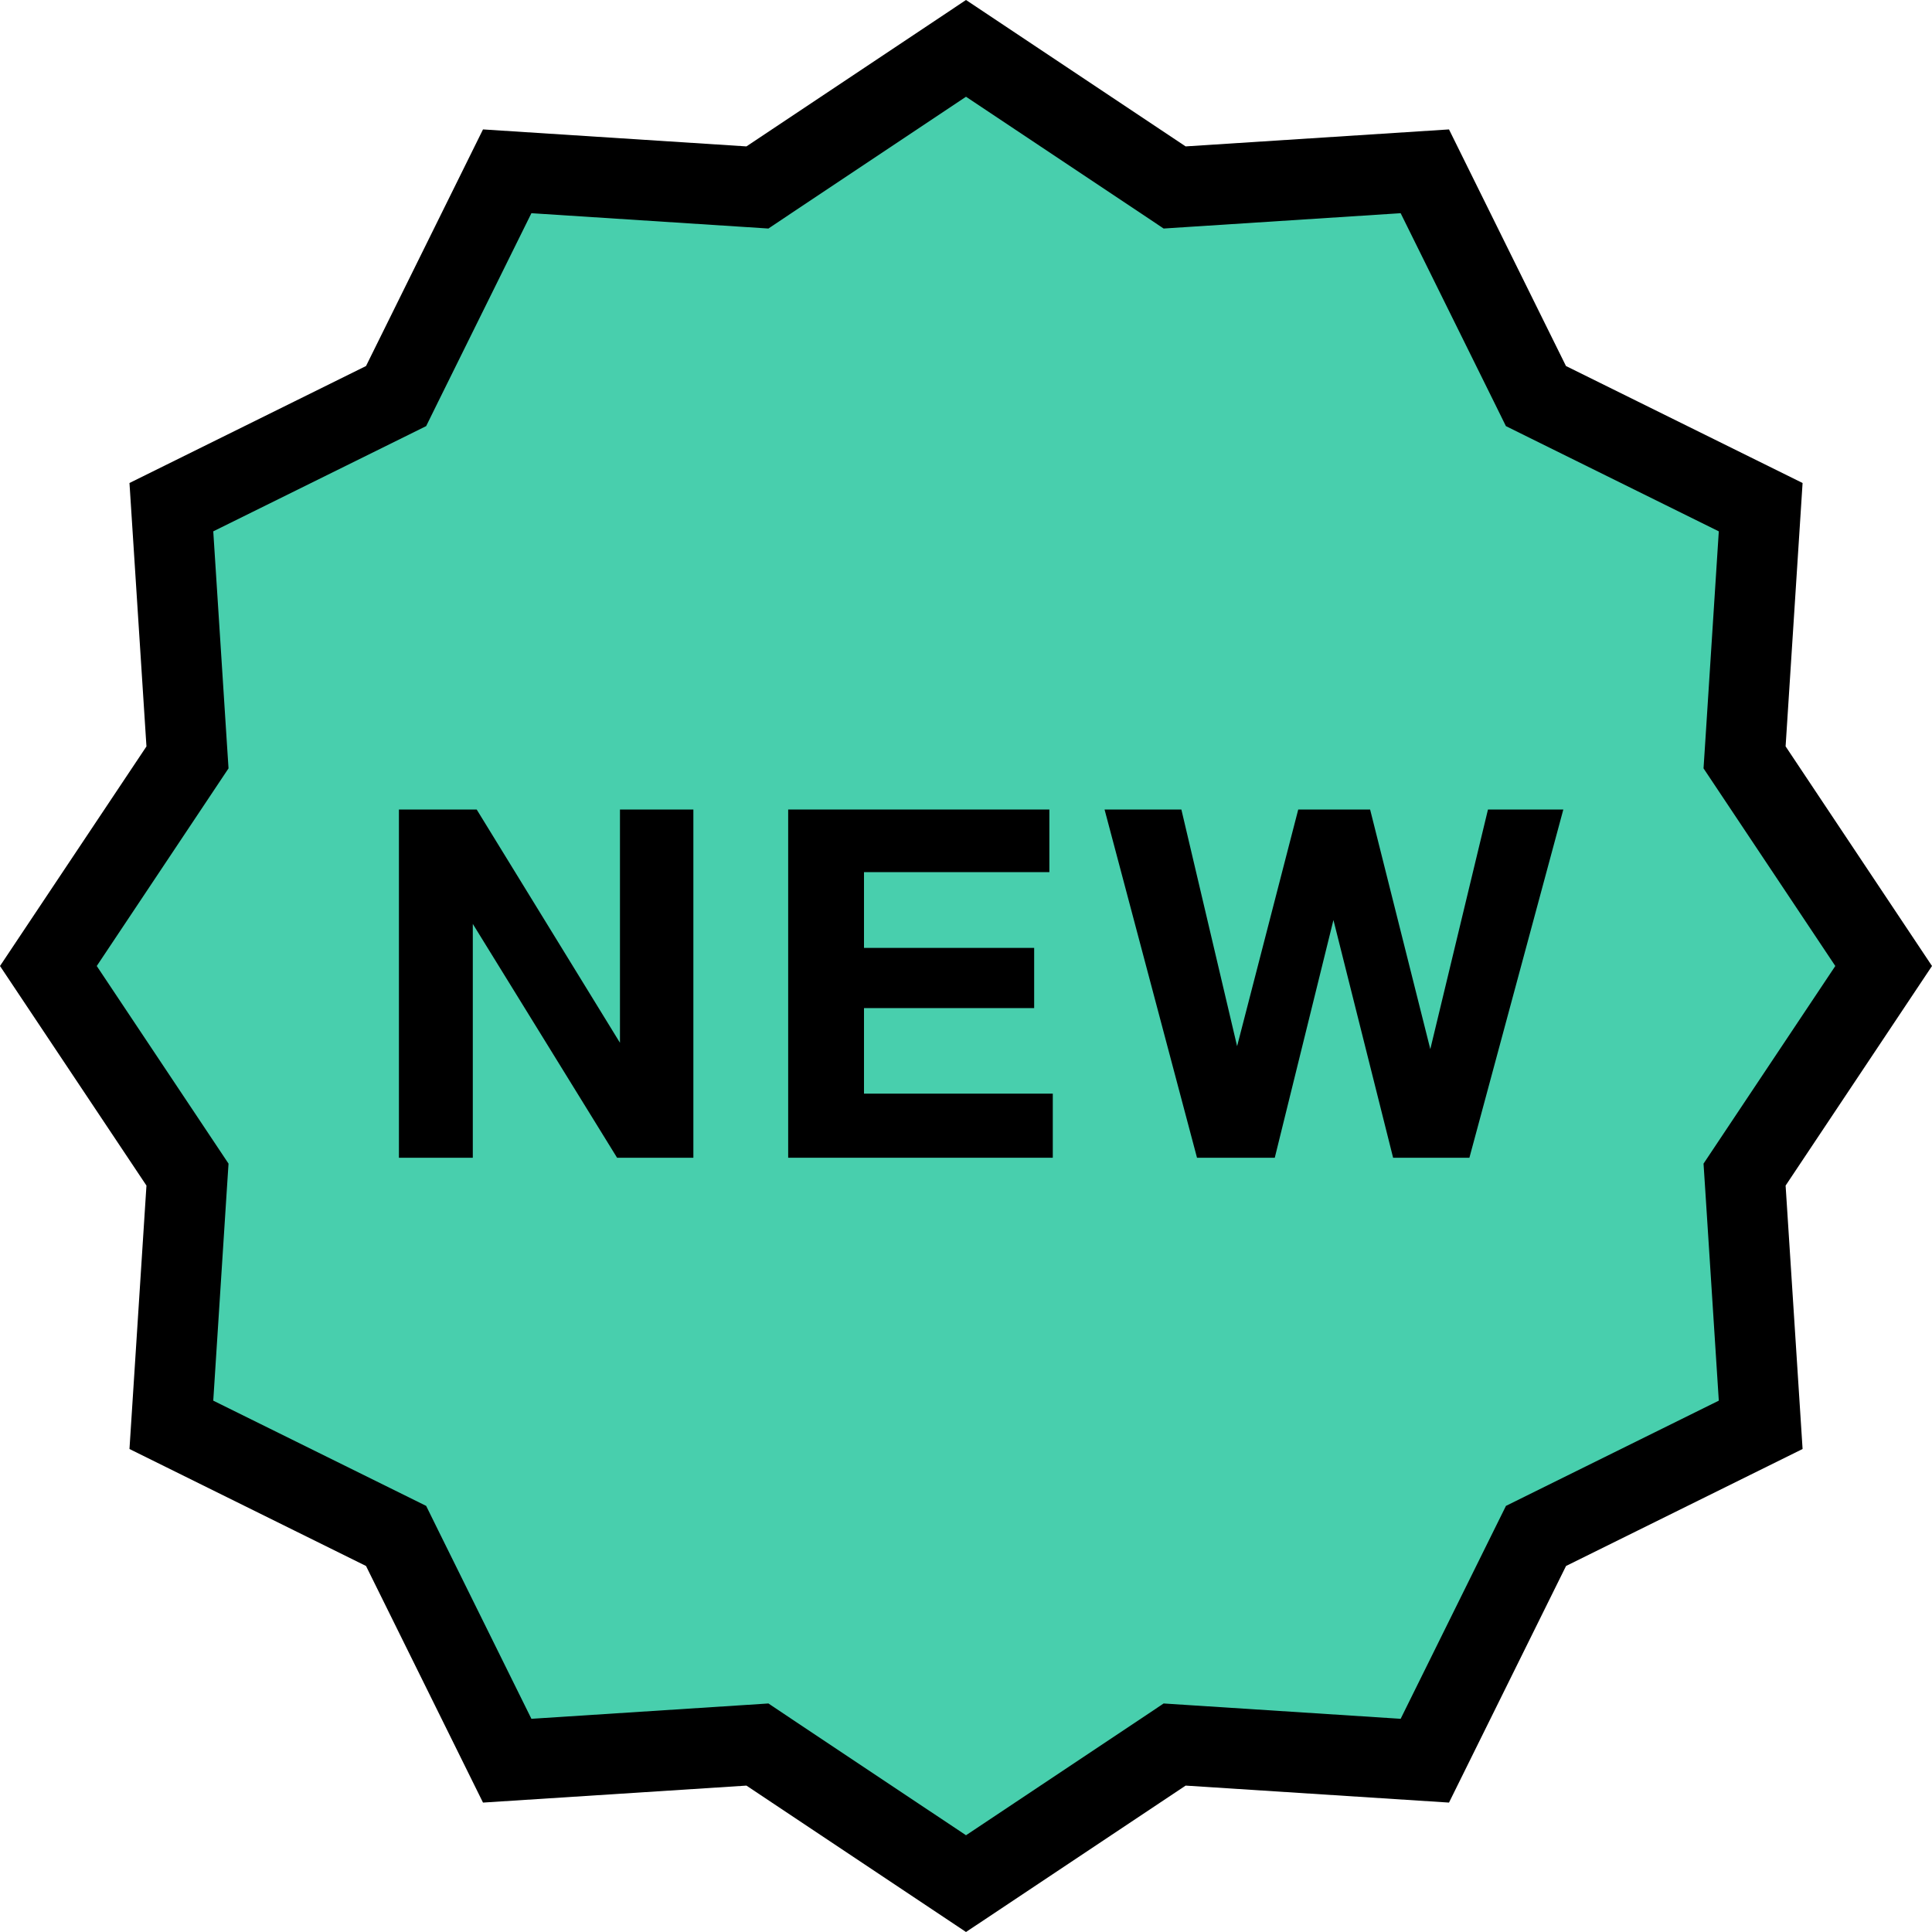
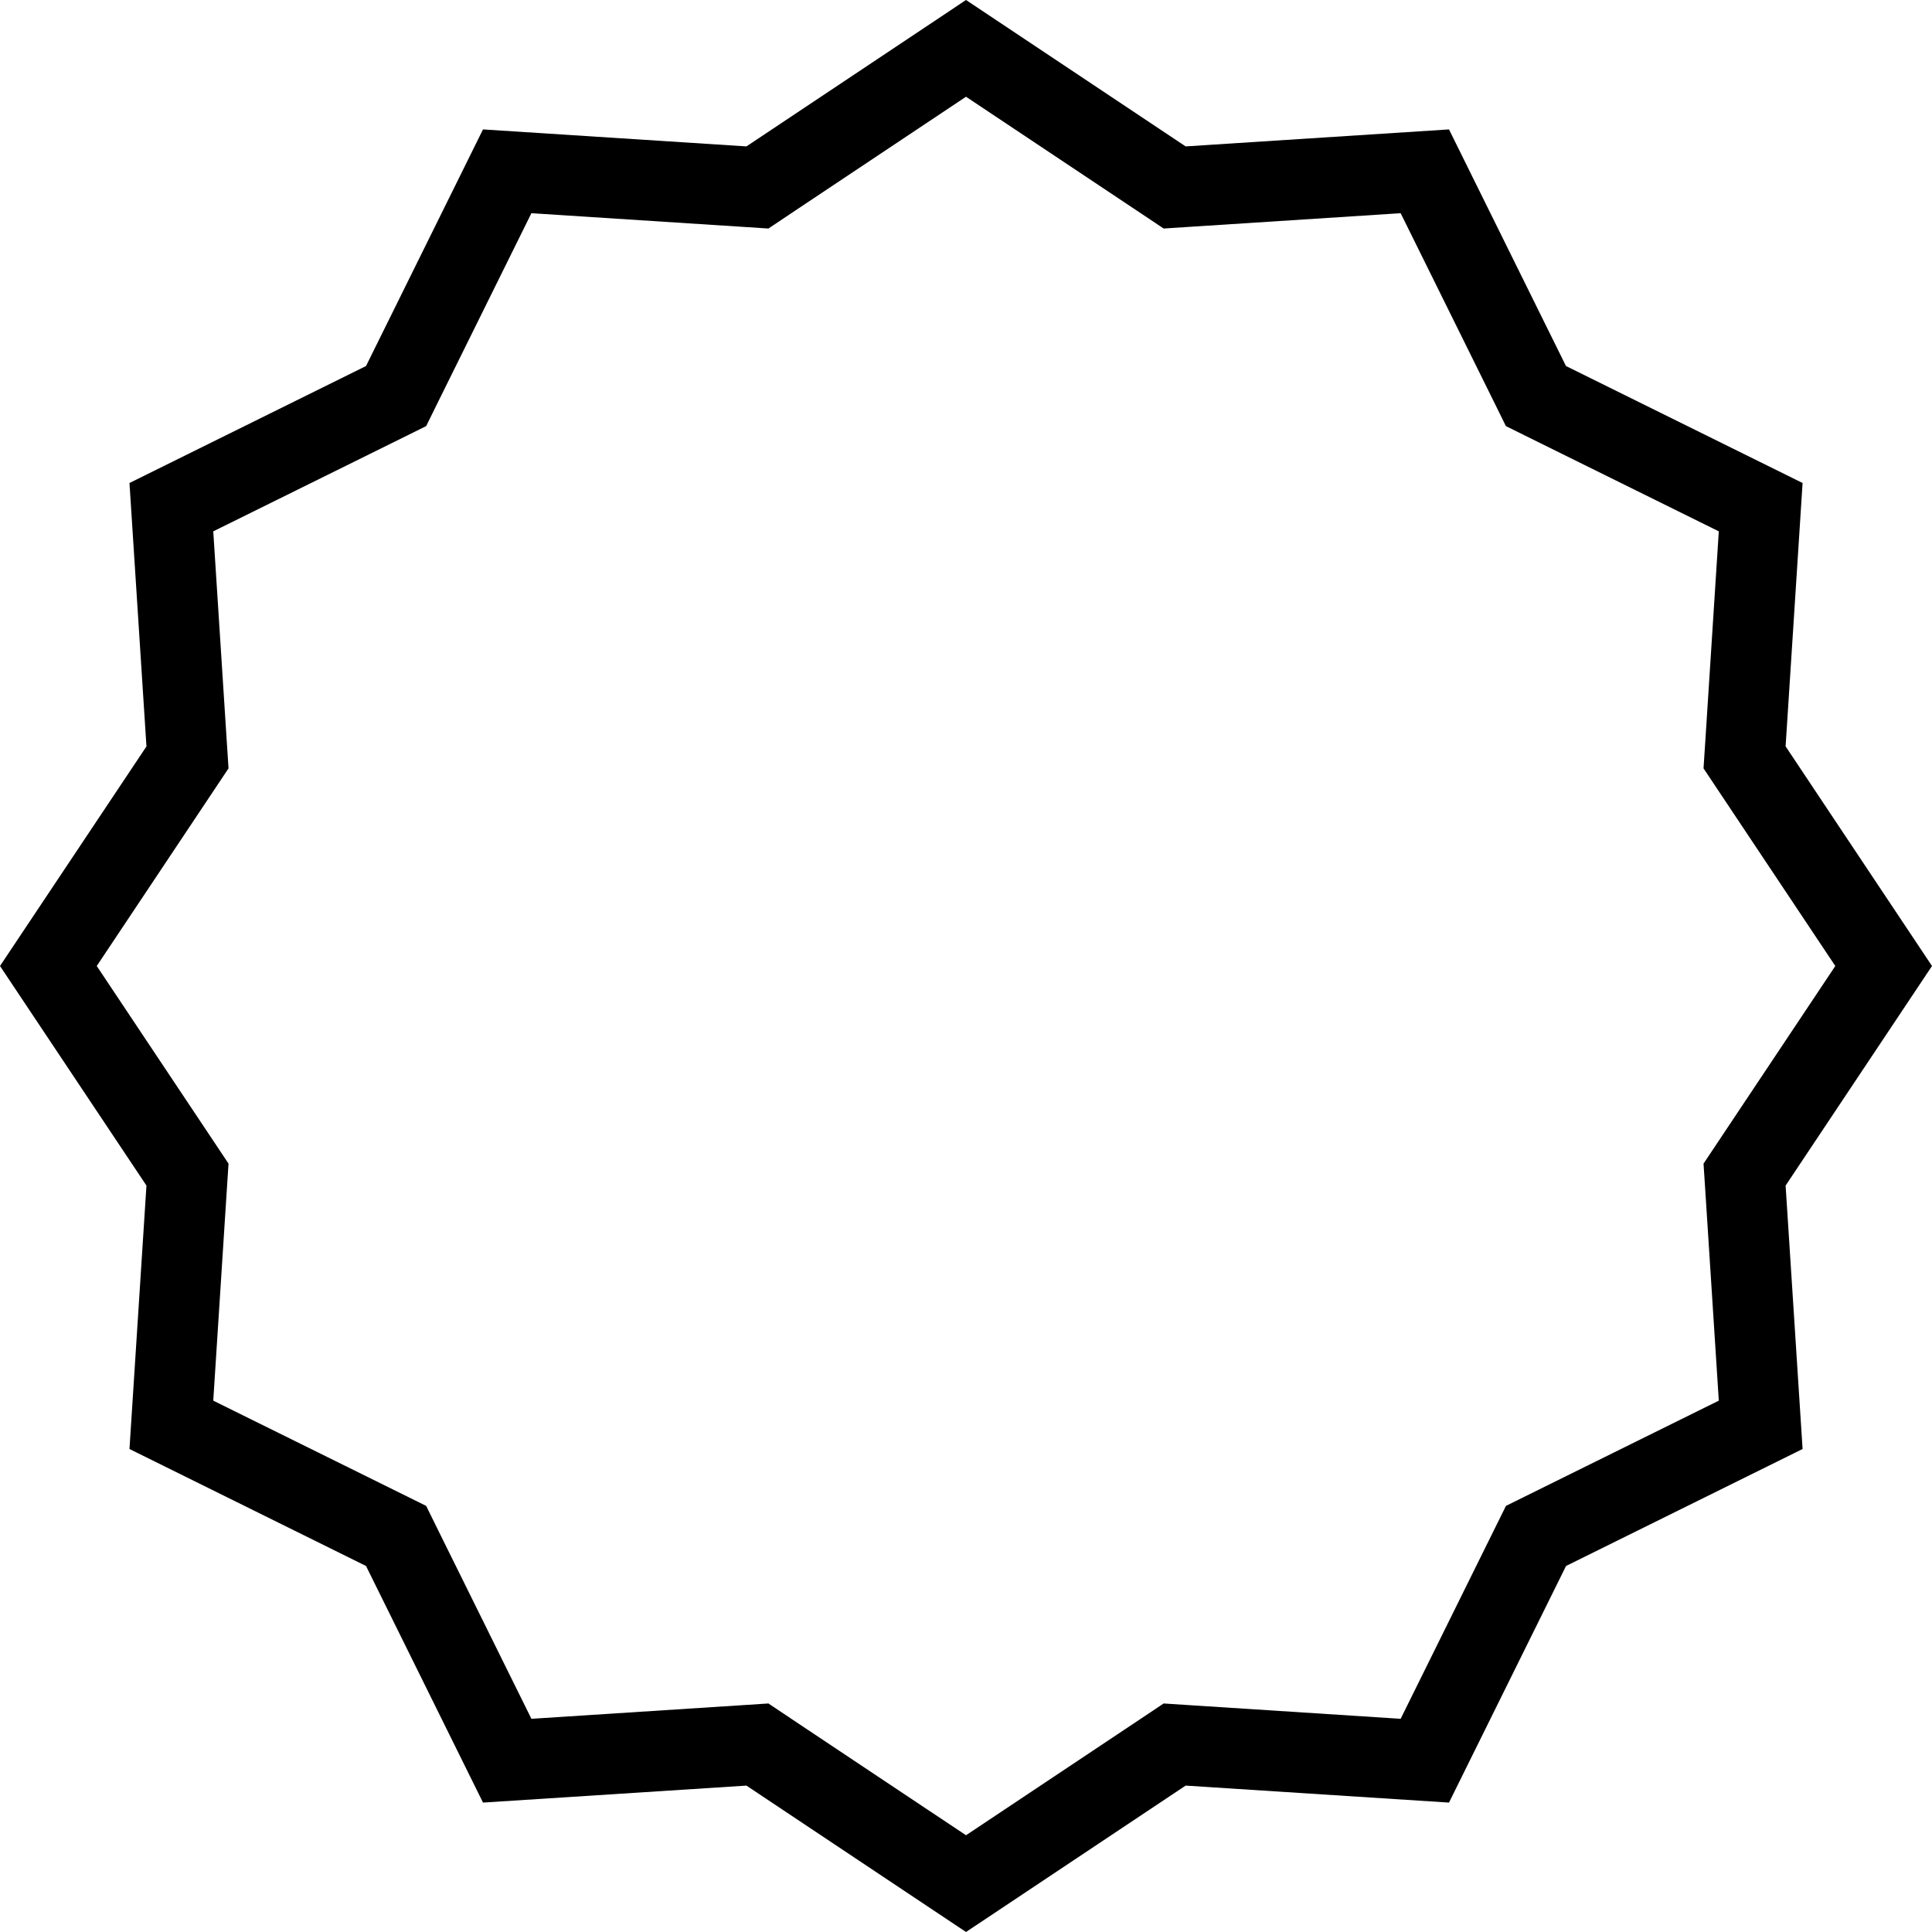
<svg xmlns="http://www.w3.org/2000/svg" version="1.1" id="Layer_1" x="0px" y="0px" viewBox="0 0 512 512" style="enable-background:new 0 0 512 512;" xml:space="preserve">
-   <polygon style="fill:#48CFAD;" points="493,256 471,204 471,134 405,99 378,44 311,50 256,13 202,51 130,47 105.719,105 51,134   45,203 15,260.672 47,306.812 52,382 99,403 131,468 196,462 256,496 310,464 374.5,464 409,404 469,373.344 462,306.812 " />
  <path d="M512,256l-38.797-58.203l4.5-69.797L415,97l-31-62.703l-69.797,4.5L256,0l-58.188,38.797L128,34.297L97,97l-62.688,31  l4.5,69.812L0,256l38.812,58.188L34.312,384L97,415l31,62.703l69.812-4.5L256,512l58.203-38.797l69.797,4.5L415.016,415l62.688-31  l-4.5-69.812L512,256z M405.562,395.875l-6.469,3.203l-3.203,6.469L371.188,455.5l-55.609-3.594l-7.203-0.469l-6,4.016L256,486.359  l-46.359-30.906l-6-4.016l-7.203,0.469l-55.609,3.594l-24.703-49.953l-3.188-6.469l-6.469-3.203l-49.953-24.688l3.578-55.625  l0.469-7.188l-4-6L25.641,256l30.922-46.375l4-6l-0.469-7.188l-3.578-55.625l49.953-24.688l6.469-3.203l3.188-6.469L140.828,56.5  l55.609,3.594l7.203,0.469l6-4.016L256,25.641l46.375,30.906l6,4.016l7.203-0.469l55.609-3.594l24.703,49.953l3.188,6.469  l6.469,3.203l49.953,24.688l-3.578,55.625l-0.469,7.188l4,6L486.375,256l-30.922,46.375l-4,6l0.469,7.188l3.578,55.625  L405.562,395.875z" />
-   <polygon points="164.297,276.344 126.328,214.531 105.719,214.531 105.719,306.812 125.297,306.812 125.297,244.844   163.531,306.812 183.75,306.812 183.75,214.531 164.297,214.531 " />
-   <polygon points="228.969,267.156 274.062,267.156 274.062,251.203 228.969,251.203 228.969,231.125 278.094,231.125   278.094,214.531 208.875,214.531 208.875,306.812 279,306.812 279,289.828 228.969,289.828 " />
-   <polygon points="379.047,278.031 363.094,214.531 344.047,214.531 327.844,277.25 313.078,214.531 292.719,214.531 317.219,306.812   337.828,306.812 353.375,243.812 369.188,306.812 389.406,306.812 414.297,214.531 394.328,214.531 " />
  <g>
</g>
  <g>
</g>
  <g>
</g>
  <g>
</g>
  <g>
</g>
  <g>
</g>
  <g>
</g>
  <g>
</g>
  <g>
</g>
  <g>
</g>
  <g>
</g>
  <g>
</g>
  <g>
</g>
  <g>
</g>
  <g>
</g>
</svg>